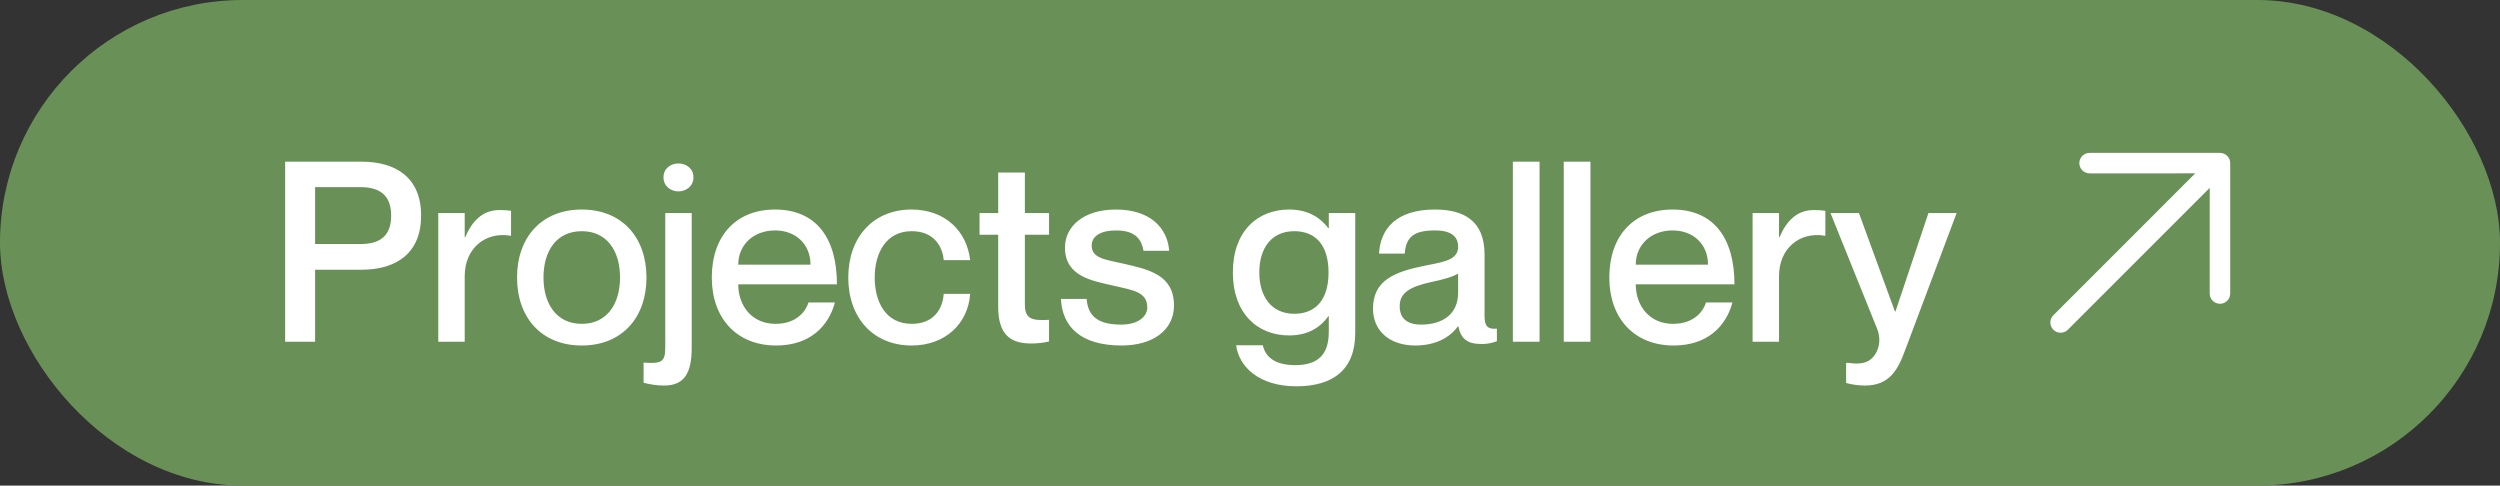
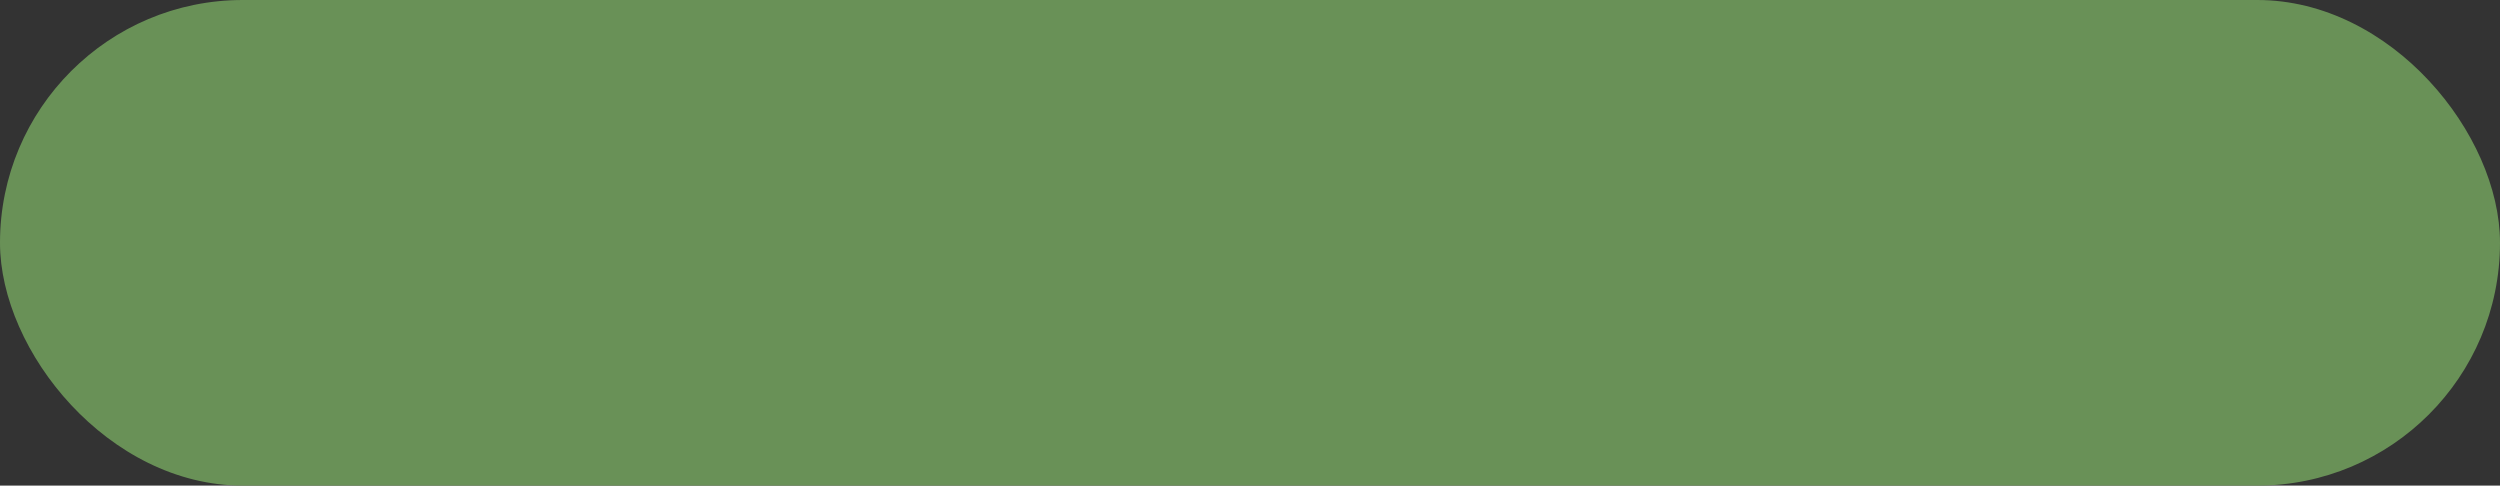
<svg xmlns="http://www.w3.org/2000/svg" width="139" height="27" viewBox="0 0 139 27" fill="none">
  <rect x="0" y="0" width="139" height="27" fill="#333333" stroke="none" />
  <rect width="139" height="27" rx="13.5" fill="#699157" />
-   <path d="M15.854 19V8.99H20.11C22.028 8.99 23.414 9.886 23.414 11.986C23.414 14.086 22.028 14.996 20.11 14.996H17.52V19H15.854ZM17.52 10.404V13.568H20.04C21.16 13.568 21.748 13.092 21.748 11.986C21.748 10.894 21.16 10.404 20.04 10.404H17.52ZM27.77 11.678C28.022 11.678 28.204 11.692 28.414 11.72V13.106H28.386C26.972 12.868 25.838 13.82 25.838 15.346V19H24.368V11.846H25.838V13.19H25.866C26.244 12.294 26.832 11.678 27.77 11.678ZM32.346 19.21C30.106 19.21 28.748 17.656 28.748 15.43C28.748 13.204 30.106 11.65 32.346 11.65C34.586 11.65 35.944 13.204 35.944 15.43C35.944 17.656 34.586 19.21 32.346 19.21ZM32.346 18.006C33.746 18.006 34.474 16.9 34.474 15.43C34.474 13.946 33.746 12.854 32.346 12.854C30.946 12.854 30.218 13.946 30.218 15.43C30.218 16.9 30.946 18.006 32.346 18.006ZM37.716 10.642C37.31 10.642 36.89 10.362 36.89 9.858C36.89 9.354 37.31 9.088 37.716 9.088C38.136 9.088 38.556 9.354 38.556 9.858C38.556 10.362 38.136 10.642 37.716 10.642ZM36.988 11.846H38.458V19.336C38.458 20.652 38.108 21.436 36.932 21.436C36.498 21.436 36.19 21.38 35.784 21.282V20.162C36.736 20.218 36.988 20.162 36.988 19.35V11.846ZM43.118 18.006C44.336 18.006 44.826 17.25 44.952 16.816H46.422C46.058 18.174 44.994 19.21 43.16 19.21C40.934 19.21 39.576 17.67 39.576 15.43C39.576 13.106 40.934 11.65 43.09 11.65C45.4 11.65 46.534 13.26 46.534 15.808H41.046C41.046 17.012 41.816 18.006 43.118 18.006ZM43.09 12.812C41.9 12.812 41.046 13.61 41.046 14.716H45.064C45.064 13.61 44.28 12.812 43.09 12.812ZM52.47 14.464C52.414 13.736 51.952 12.854 50.692 12.854C49.25 12.854 48.634 14.086 48.634 15.43C48.634 16.774 49.236 18.006 50.692 18.006C51.952 18.006 52.414 17.138 52.47 16.34H53.94C53.828 17.992 52.554 19.21 50.692 19.21C48.55 19.21 47.164 17.67 47.164 15.43C47.164 13.19 48.55 11.65 50.678 11.65C52.54 11.65 53.758 12.84 53.94 14.464H52.47ZM58.327 13.05H56.983V16.928C56.983 17.74 57.375 17.838 58.327 17.782V18.986C58.033 19.056 57.711 19.098 57.319 19.098C56.143 19.098 55.499 18.566 55.499 17.054V13.05H54.463V11.846H55.499V9.592H56.983V11.846H58.327V13.05ZM62.53 14.674C63.846 14.982 65.274 15.276 65.274 16.984C65.274 18.356 64.098 19.21 62.362 19.21C60.052 19.21 59.058 18.132 58.988 16.62H60.416C60.486 17.39 60.822 18.048 62.334 18.048C63.356 18.048 63.79 17.544 63.79 17.096C63.79 16.2 62.936 16.13 61.886 15.878C60.752 15.612 59.212 15.388 59.212 13.764C59.212 12.588 60.248 11.65 62.04 11.65C63.986 11.65 64.91 12.7 65.008 13.946H63.58C63.482 13.386 63.202 12.812 62.054 12.812C61.172 12.812 60.696 13.148 60.696 13.652C60.696 14.38 61.494 14.436 62.53 14.674ZM73.881 11.846H75.351V18.51C75.351 20.568 74.105 21.478 72.075 21.478C70.017 21.478 68.883 20.4 68.729 19.196H70.213C70.353 19.826 70.857 20.302 72.019 20.302C73.251 20.302 73.881 19.742 73.881 18.454V17.586H73.853C73.475 18.118 72.817 18.65 71.683 18.65C69.891 18.65 68.547 17.404 68.547 15.15C68.547 12.882 69.891 11.65 71.683 11.65C72.817 11.65 73.475 12.182 73.853 12.686H73.881V11.846ZM71.963 17.446C73.153 17.446 73.867 16.662 73.867 15.15C73.867 13.638 73.153 12.854 71.963 12.854C70.675 12.854 70.017 13.82 70.017 15.15C70.017 16.466 70.675 17.446 71.963 17.446ZM81.071 13.722C81.071 13.204 80.763 12.812 79.783 12.812C78.607 12.812 78.173 13.176 78.103 14.1H76.675C76.745 12.728 77.627 11.65 79.783 11.65C81.365 11.65 82.541 12.252 82.541 14.156V17.558C82.541 18.062 82.653 18.328 83.227 18.272V18.972C82.891 19.098 82.653 19.126 82.373 19.126C81.589 19.126 81.225 18.846 81.085 18.146H81.057C80.609 18.776 79.797 19.21 78.691 19.21C77.235 19.21 76.339 18.37 76.339 17.166C76.339 15.598 77.501 15.108 79.293 14.758C80.399 14.548 81.071 14.408 81.071 13.722ZM79.013 18.048C80.231 18.048 81.071 17.446 81.071 16.284V15.206C80.833 15.374 80.259 15.542 79.573 15.682C78.355 15.948 77.823 16.298 77.823 17.026C77.823 17.684 78.215 18.048 79.013 18.048ZM84.115 8.99H85.599V19H84.115V8.99ZM86.945 8.99H88.429V19H86.945V8.99ZM93.02 18.006C94.238 18.006 94.728 17.25 94.854 16.816H96.324C95.96 18.174 94.896 19.21 93.062 19.21C90.836 19.21 89.478 17.67 89.478 15.43C89.478 13.106 90.836 11.65 92.992 11.65C95.302 11.65 96.436 13.26 96.436 15.808H90.948C90.948 17.012 91.718 18.006 93.02 18.006ZM92.992 12.812C91.802 12.812 90.948 13.61 90.948 14.716H94.966C94.966 13.61 94.182 12.812 92.992 12.812ZM100.846 11.678C101.098 11.678 101.28 11.692 101.49 11.72V13.106H101.462C100.048 12.868 98.914 13.82 98.914 15.346V19H97.444V11.846H98.914V13.19H98.942C99.32 12.294 99.908 11.678 100.846 11.678ZM108.789 11.846L105.933 19.448C105.527 20.554 105.065 21.436 103.693 21.436C103.273 21.436 102.923 21.366 102.643 21.296V20.176H102.769C103.385 20.26 103.847 20.218 104.169 19.826C104.435 19.504 104.631 18.944 104.365 18.272L101.775 11.846H103.357L105.359 17.32H105.387L107.221 11.846H108.789Z" fill="white" />
-   <path d="M123.43 16.889C123.355 16.889 123.281 16.875 123.212 16.846C123.143 16.817 123.08 16.775 123.027 16.722C122.974 16.669 122.932 16.607 122.903 16.537C122.875 16.468 122.86 16.394 122.86 16.319L122.861 10.445L114.972 18.333C114.865 18.44 114.721 18.5 114.57 18.5C114.418 18.5 114.274 18.44 114.167 18.333C114.06 18.226 114 18.081 114 17.93C114 17.779 114.06 17.634 114.167 17.528L122.055 9.639L116.181 9.64C116.03 9.64 115.885 9.58 115.778 9.473C115.671 9.366 115.611 9.221 115.611 9.07C115.611 8.919 115.671 8.774 115.778 8.667C115.885 8.56 116.03 8.5 116.181 8.5L123.43 8.5C123.505 8.5 123.579 8.515 123.648 8.543C123.717 8.572 123.78 8.614 123.833 8.667C123.886 8.72 123.928 8.783 123.957 8.852C123.985 8.921 124 8.995 124 9.07L124 16.319C124 16.394 123.985 16.468 123.957 16.537C123.928 16.607 123.886 16.669 123.833 16.722C123.78 16.775 123.717 16.817 123.648 16.846C123.579 16.875 123.505 16.889 123.43 16.889Z" fill="white" />
</svg>